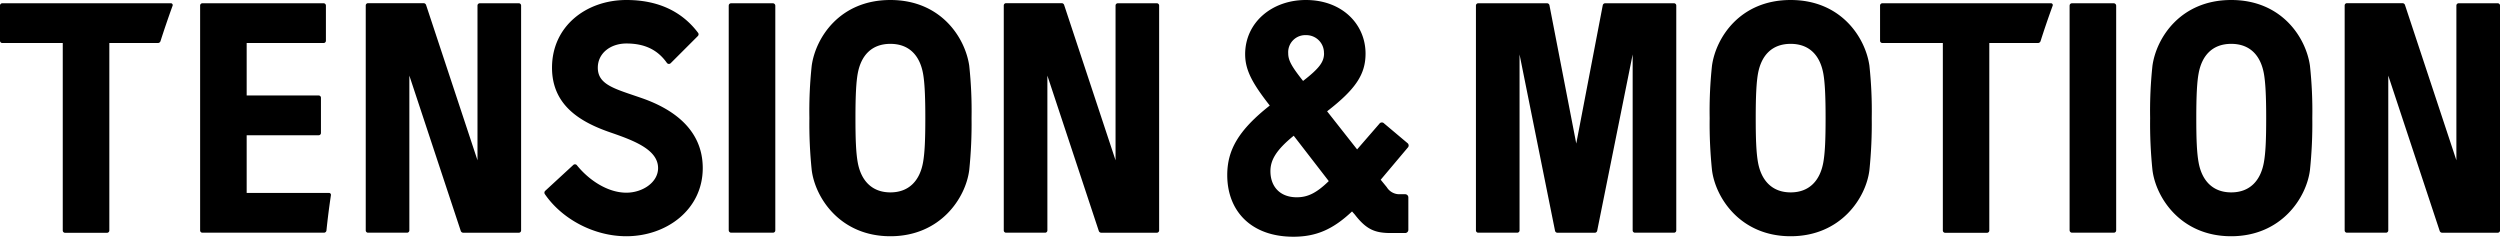
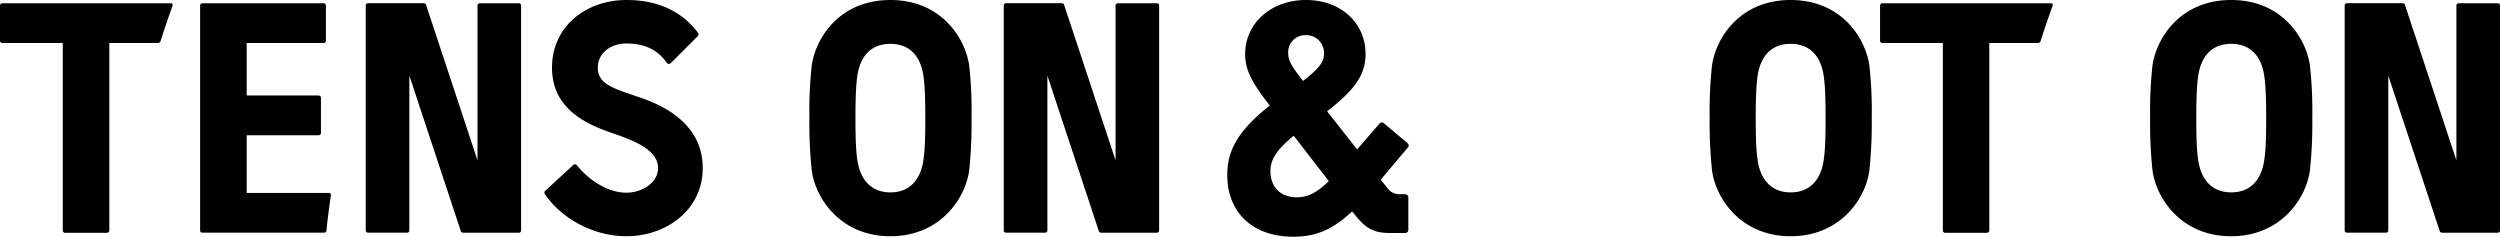
<svg xmlns="http://www.w3.org/2000/svg" viewBox="0 0 826.61 78.27">
  <g id="レイヤー_2" data-name="レイヤー 2">
    <g id="text">
      <path d="M419.84,34.9c-5.46-7-8.14-11.49-8.14-16.95C411.7,7.47,420.51,0,431.77,0c12,0,19.74,8,19.74,17.73,0,6.91-3.35,11.82-12.71,19.07l9.92,12.6,7.36-8.48a1,1,0,0,1,1.56-.11l7.69,6.47a1,1,0,0,1,.11,1.56l-8.92,10.59,2,2.45a4.87,4.87,0,0,0,4.35,2.34h1.67a1.06,1.06,0,0,1,1.12,1.12V75.93a1.06,1.06,0,0,1-1.12,1.12h-4.68c-5.35,0-8.14-1.23-11.93-6.14l-.89-1c-6.36,6-11.93,8.36-19.4,8.36-13.94,0-21.86-8.47-21.86-20.4C405.79,49.73,409.36,43.15,419.84,34.9Zm8.92,30.33c3.57,0,6.47-1.34,10.59-5.35l-11.59-15c-5.91,4.8-7.7,8.14-7.7,11.71C420.06,61.66,423.19,65.23,428.76,65.23Zm9-47.61a5.83,5.83,0,0,0-5.91-6,5.65,5.65,0,0,0-5.91,6c0,2.34,1.12,4.35,4.91,9.14C436.34,22.52,437.79,20.4,437.79,17.62Z" />
      <path d="M678.15,1.08H622.39a.76.76,0,0,0-.76.75V13.47a.75.75,0,0,0,.76.75h20v62a.76.76,0,0,0,.76.75H657a.75.75,0,0,0,.75-.75v-62h16.09a.9.9,0,0,0,.86-.62q1.88-5.91,4-11.71A.59.59,0,0,0,678.15,1.08Z" />
      <path d="M592.06,0c-16.75,0-24.71,12.49-26,21.71a140.15,140.15,0,0,0-.77,17.34,148.66,148.66,0,0,0,.77,17.2c1.16,9.15,9.38,21.86,26,21.86S617,65.4,618.11,56.25a148.66,148.66,0,0,0,.77-17.2,140.15,140.15,0,0,0-.77-17.34C616.79,12.49,608.82,0,592.06,0Zm10.79,53.79c-1.08,5.87-4.58,9.82-10.78,9.82s-9.7-4-10.78-9.82c-.58-3.2-.77-7.52-.77-14.74s.22-11.92.78-14.88c1.1-5.78,4.52-9.67,10.77-9.67s9.67,3.89,10.77,9.67c.56,3,.78,7.67.78,14.88S603.43,50.59,602.85,53.79Z" />
-       <path d="M553.5,1.08H530.75a.82.82,0,0,0-.81.67l-8.76,45.71L512.32,1.75a.82.82,0,0,0-.81-.67H488.76a.76.76,0,0,0-.75.75V76.19a.76.76,0,0,0,.75.75h12.92a.76.76,0,0,0,.75-.75V18l11.73,58.3a.83.83,0,0,0,.81.66h12.32a.83.83,0,0,0,.81-.66L539.83,18V76.19a.76.76,0,0,0,.75.75H553.5a.75.75,0,0,0,.75-.75V1.83a.75.75,0,0,0-.75-.75" />
      <path d="M171.55,1.08H158.63a.76.76,0,0,0-.75.75V53l-17-51.36a.87.87,0,0,0-.82-.59H121.68a.76.76,0,0,0-.75.75V76.19a.76.76,0,0,0,.75.75H134.6a.76.76,0,0,0,.75-.75V25l17,51.36a.87.87,0,0,0,.82.59h18.38a.75.75,0,0,0,.75-.75V1.83A.75.75,0,0,0,171.55,1.08Z" />
      <path d="M382.52,1.08H369.6a.75.75,0,0,0-.75.75V53l-17-51.36a.85.85,0,0,0-.82-.59H332.64a.76.76,0,0,0-.75.75V76.19a.76.76,0,0,0,.75.75h12.92a.75.75,0,0,0,.75-.75V25l17,51.36a.86.86,0,0,0,.82.59h18.38a.76.76,0,0,0,.75-.75V1.83A.76.76,0,0,0,382.52,1.08Z" />
-       <rect x="240.95" y="1.08" width="15.4" height="75.86" rx="0.75" />
      <path d="M212.4,32.51c-8.84-3.1-14.74-4.33-14.74-10.13,0-4.75,4.15-8,9.47-8,6.11,0,10.37,2.15,13.36,6.4a.83.83,0,0,0,1.26.12l9-9a.81.81,0,0,0,.1-1C225.46,3.71,217.49,0,207.13,0c-13.25,0-24.61,8.62-24.61,22.38,0,12.78,9.89,18.17,19.39,21.44,7.64,2.64,15.68,5.63,15.68,11.76,0,4.75-5.17,8.13-10.49,8.13-6.25,0-12.47-4.24-16.35-9.07a.81.81,0,0,0-1.2-.09l-9.28,8.55a.84.84,0,0,0-.12,1.08c5.57,8.15,16.12,13.93,26.95,13.93,13.25,0,25.26-8.77,25.26-22.53C232.36,42.8,222.49,36.06,212.4,32.51Z" />
      <path d="M56.52,1.08H.75A.76.76,0,0,0,0,1.83V13.47a.75.75,0,0,0,.75.75h20v62a.76.76,0,0,0,.75.75h13.9a.76.76,0,0,0,.75-.75v-62H52.22a.89.89,0,0,0,.85-.62q1.89-5.91,4-11.71A.6.6,0,0,0,56.52,1.08Z" />
      <path d="M294.39,0c-16.75,0-24.71,12.49-26,21.71a140.15,140.15,0,0,0-.77,17.34,148.66,148.66,0,0,0,.77,17.2c1.16,9.15,9.38,21.86,26,21.86s24.92-12.71,26.08-21.86a148.66,148.66,0,0,0,.77-17.2,140.15,140.15,0,0,0-.77-17.34C319.12,12.49,311.15,0,294.39,0Zm10.79,53.79c-1.08,5.87-4.58,9.82-10.78,9.82s-9.7-4-10.78-9.82c-.58-3.2-.77-7.52-.77-14.74s.22-11.92.78-14.88c1.1-5.78,4.52-9.67,10.77-9.67s9.67,3.89,10.77,9.67c.56,3,.78,7.67.78,14.88S305.76,50.59,305.18,53.79Z" />
      <path d="M825.86,1.08H812.94a.76.76,0,0,0-.75.75V53l-17-51.36a.87.87,0,0,0-.82-.59H776a.75.75,0,0,0-.75.75V76.19a.75.75,0,0,0,.75.75h12.92a.76.76,0,0,0,.75-.75V25l17,51.36a.87.87,0,0,0,.82.59h18.38a.76.76,0,0,0,.75-.75V1.83A.76.76,0,0,0,825.86,1.08Z" />
-       <rect x="684.3" y="1.08" width="15.4" height="75.86" rx="0.75" />
      <path d="M737.74,0C721,0,713,12.49,711.7,21.71a140.15,140.15,0,0,0-.77,17.34,148.66,148.66,0,0,0,.77,17.2c1.16,9.15,9.38,21.86,26,21.86s24.91-12.71,26.07-21.86a147.94,147.94,0,0,0,.78-17.2,139.5,139.5,0,0,0-.78-17.34C762.46,12.49,754.49,0,737.74,0Zm10.78,53.79c-1.08,5.87-4.57,9.82-10.78,9.82s-9.7-4-10.77-9.82c-.59-3.2-.78-7.52-.78-14.74s.22-11.92.79-14.88c1.09-5.78,4.51-9.67,10.76-9.67s9.67,3.89,10.77,9.67c.56,3,.79,7.67.79,14.88S749.11,50.59,748.52,53.79Z" />
      <path d="M108.79,63.79H81.56V44.72h23.81a.75.75,0,0,0,.75-.75V32.33a.75.75,0,0,0-.75-.76H81.56V14.22H107a.75.75,0,0,0,.76-.75V1.83a.76.76,0,0,0-.76-.75H66.91a.75.75,0,0,0-.74.75V76.19a.75.75,0,0,0,.74.75h40.21a.83.83,0,0,0,.82-.74q.61-5.88,1.48-11.67a.64.64,0,0,0-.63-.74" />
    </g>
  </g>
</svg>